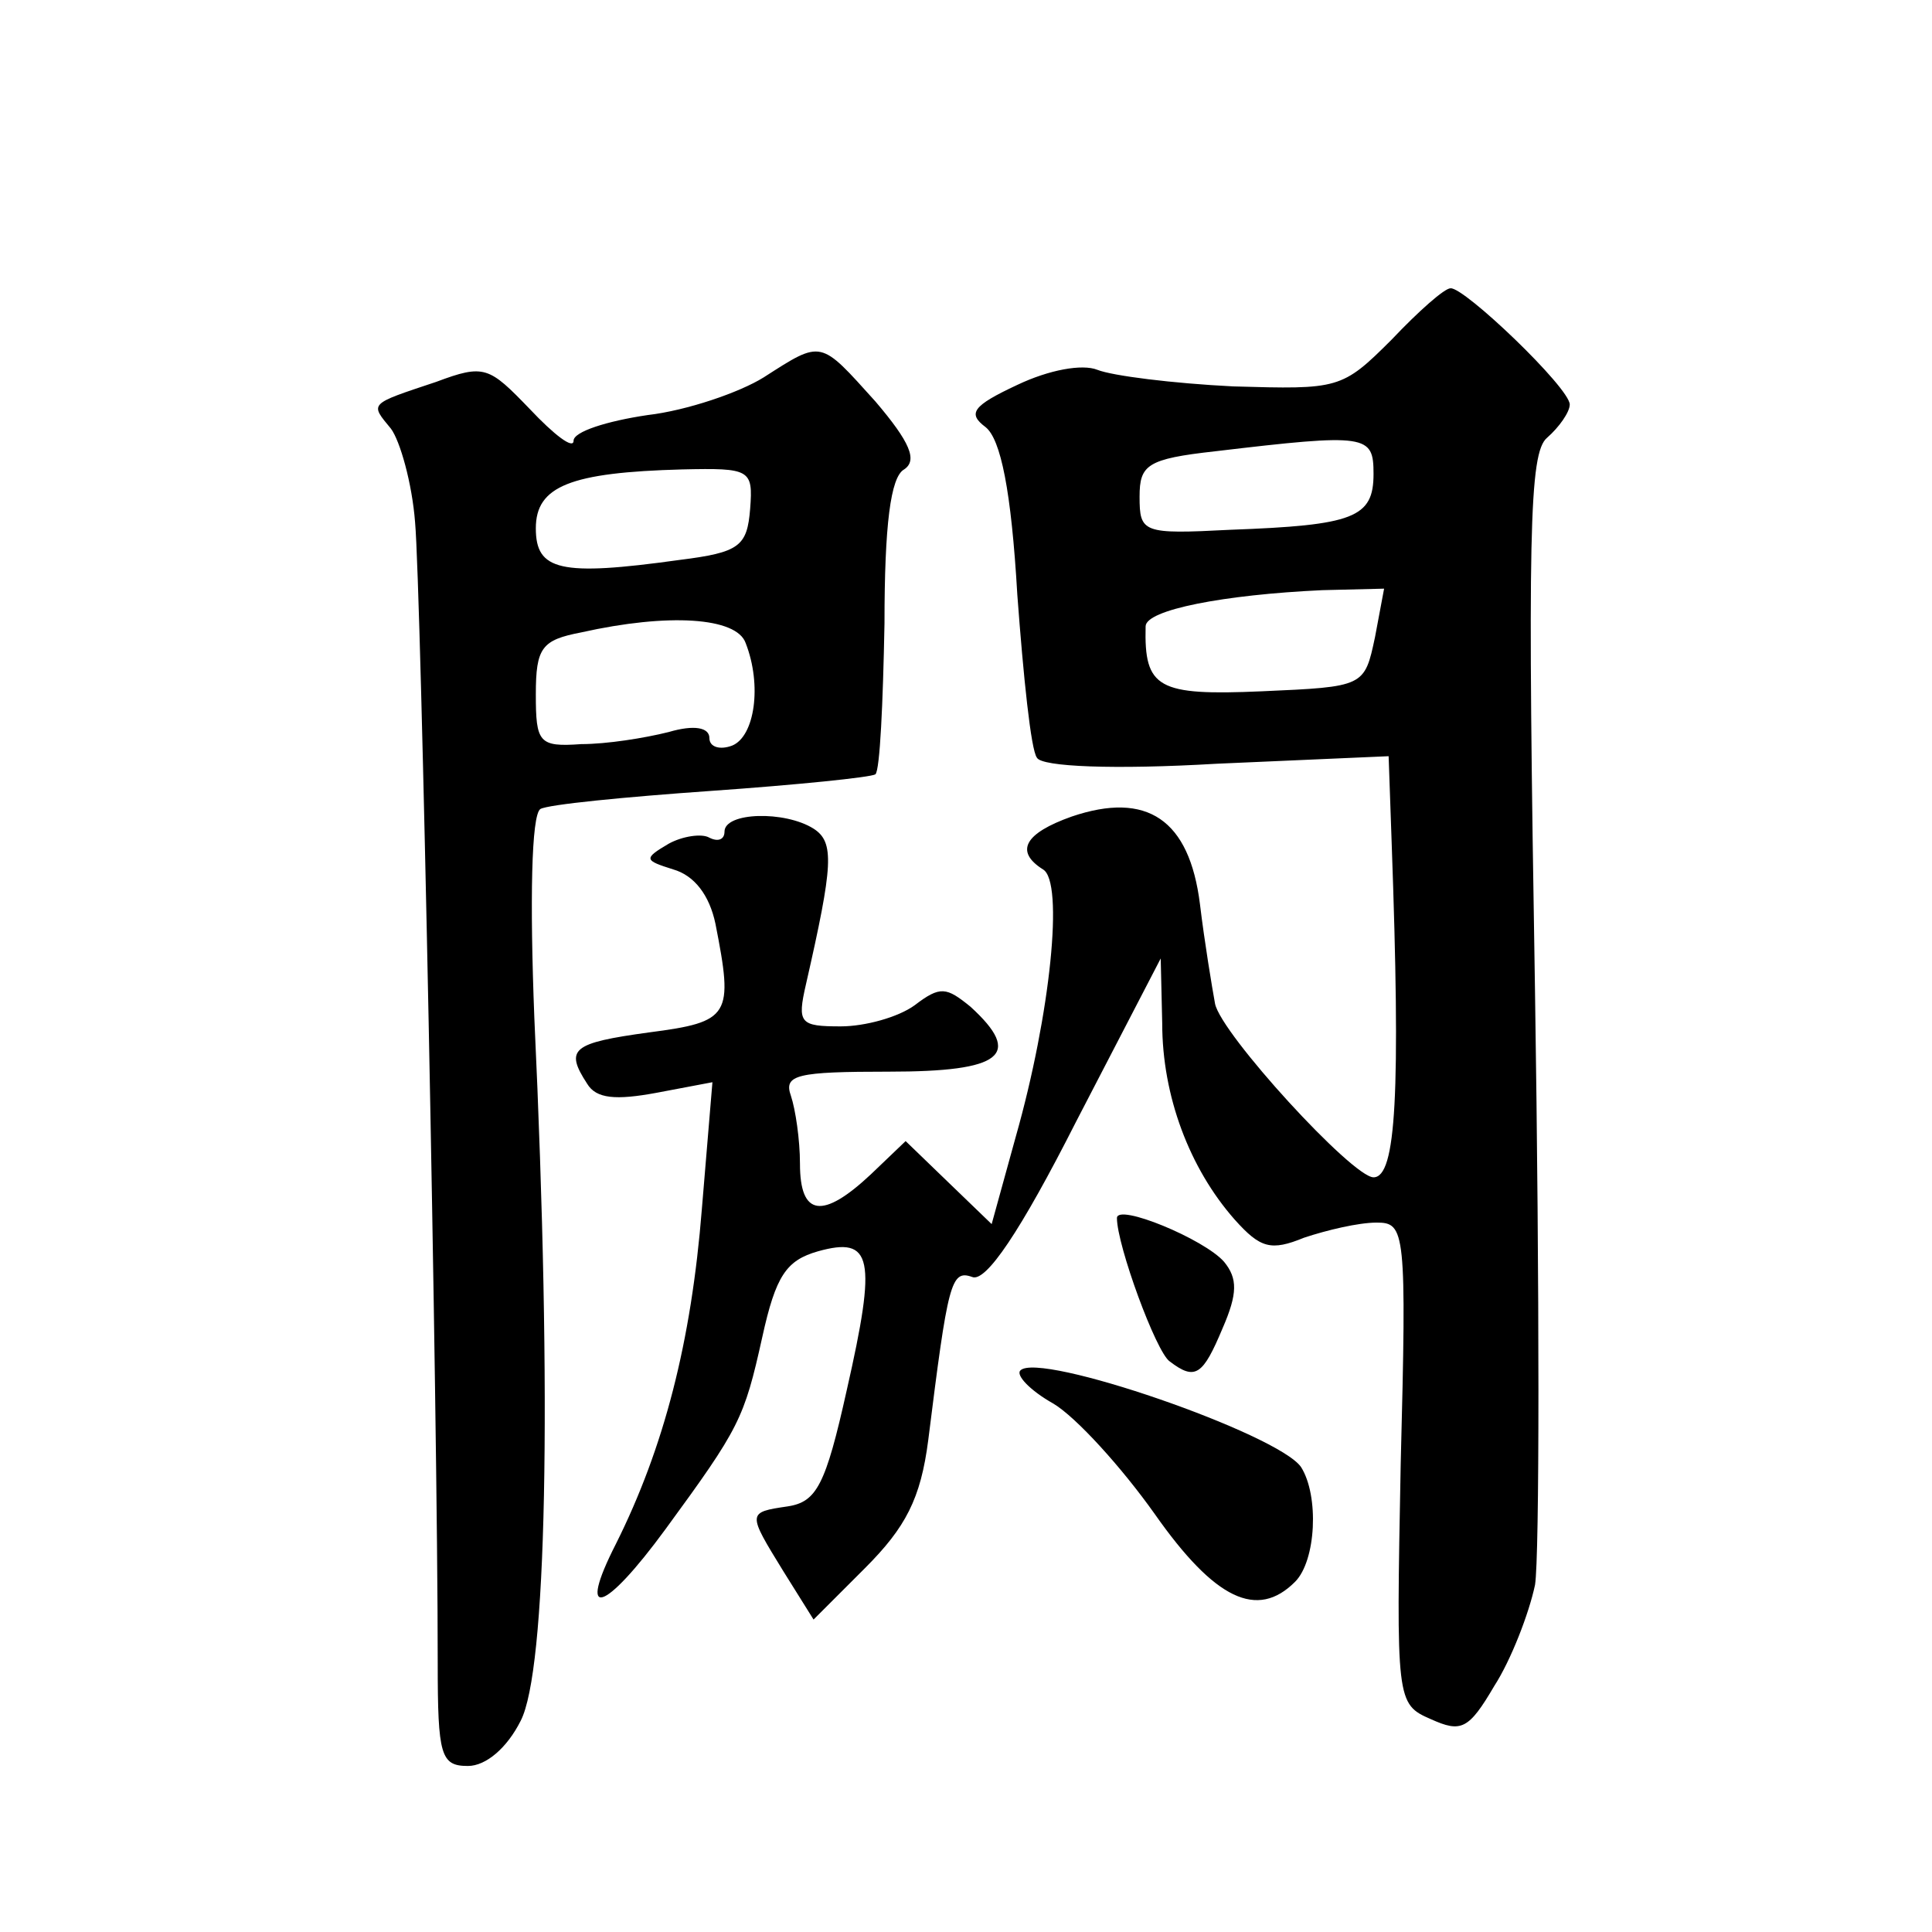
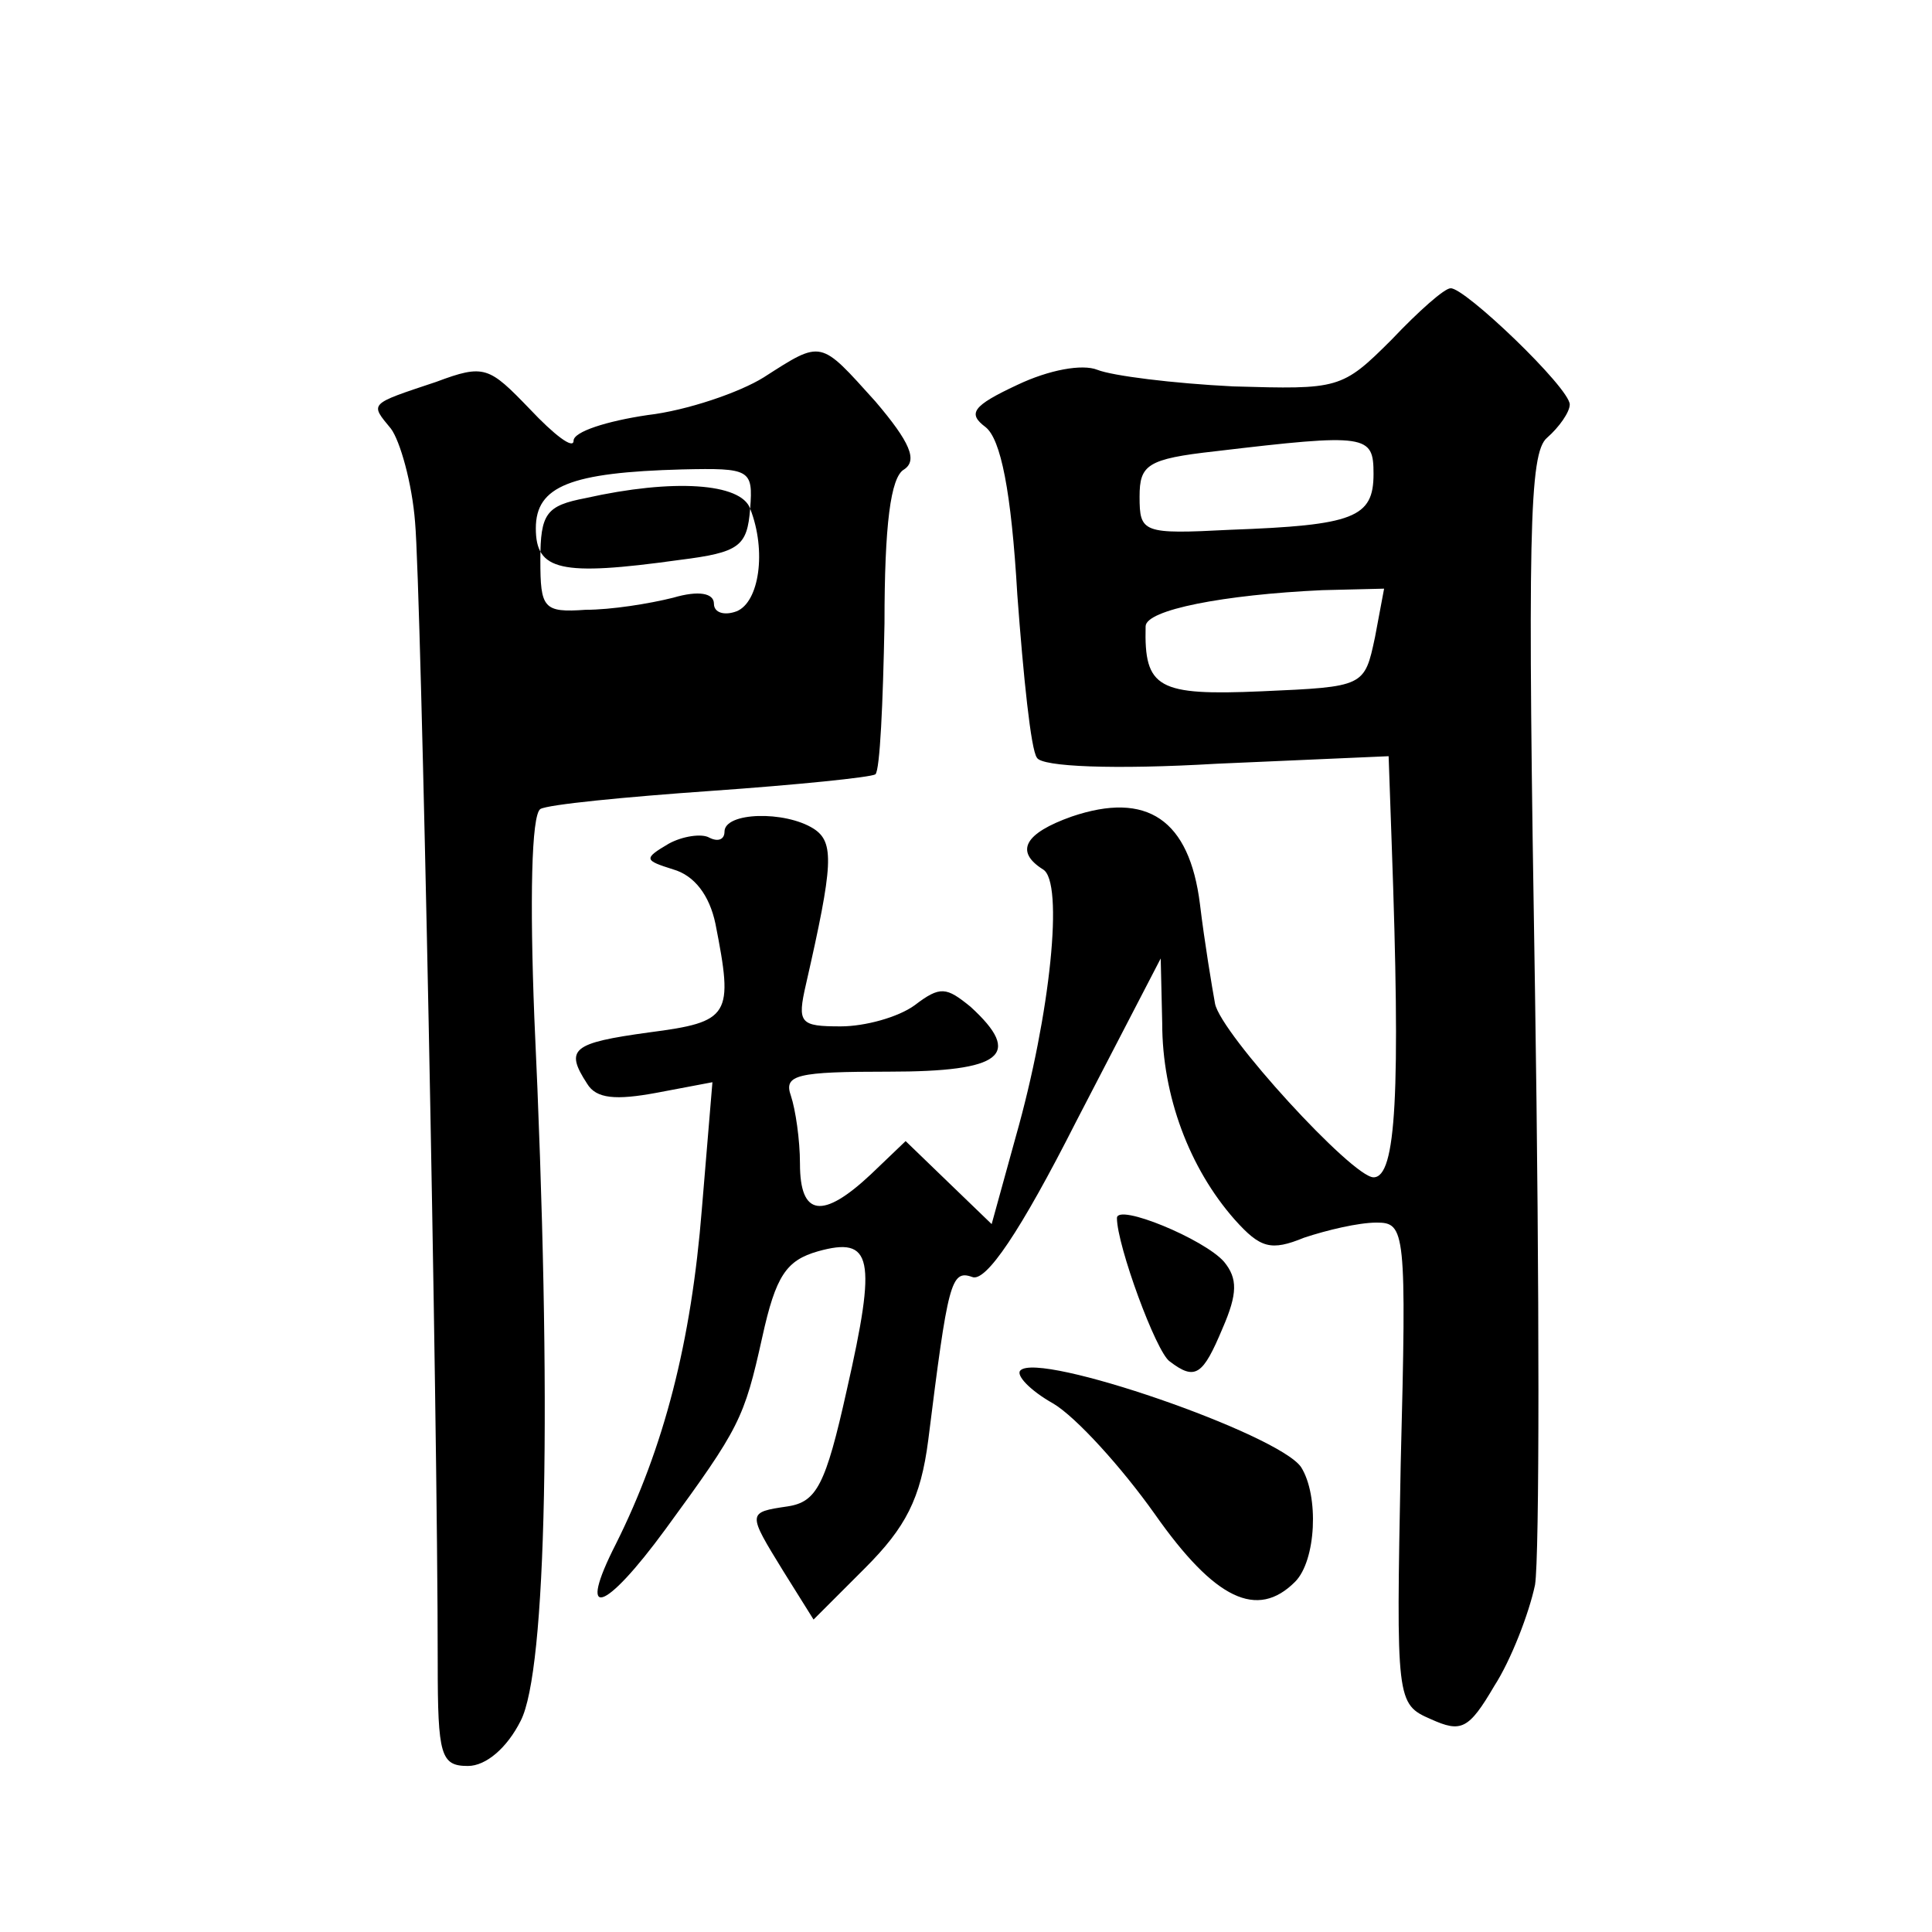
<svg xmlns="http://www.w3.org/2000/svg" version="1.0" width="128pt" height="128pt" viewBox="0 0 128 128" preserveAspectRatio="xMidYMid meet">
  <g transform="translate(0,128) scale(0.1,-0.1)" fill="#0" stroke="none">
-     <path d="M922 1055 c-33 -33 -35 -33 -105 -31 -40 2 -80 7 -90 11 -10 4 -32 0 -53 -10 -30 -14 -33 -19 -21 -28 10 -8 17 -42 21 -111 4 -54 9 -103 13 -108 3 -6 51 -8 119 -4 l114 5 2 -57 c6 -167 3 -222 -12 -222 -14 0 -101 95 -105 115 -2 11 -7 41 -10 66 -7 56 -35 75 -85 58 -31 -11 -38 -23 -19 -35 14 -8 5 -96 -18 -177 l-16 -58 -28 27 -29 28 -23 -22 c-32 -30 -47 -28 -47 7 0 16 -3 36 -6 45 -5 14 4 16 65 16 75 0 89 11 54 43 -16 13 -20 14 -37 1 -11 -8 -33 -14 -49 -14 -27 0 -29 2 -23 28 18 79 19 94 5 103 -19 12 -59 11 -59 -2 0 -5 -4 -7 -10 -4 -5 3 -18 1 -27 -4 -17 -10 -16 -11 3 -17 14 -4 24 -17 28 -36 12 -61 10 -65 -44 -72 -51 -7 -56 -11 -41 -34 6 -10 19 -11 46 -6 l37 7 -7 -84 c-7 -88 -25 -158 -57 -222 -26 -51 -8 -46 33 10 49 67 52 73 64 127 9 41 16 51 37 57 36 10 39 -4 19 -92 -14 -63 -20 -74 -39 -77 -27 -4 -27 -4 -3 -43 l20 -32 34 34 c27 27 37 46 42 85 13 104 15 113 29 108 9 -4 32 30 69 103 l56 108 1 -43 c0 -48 18 -96 48 -130 17 -19 24 -21 46 -12 15 5 36 10 48 10 19 0 20 -5 16 -160 -3 -157 -3 -159 20 -169 20 -9 25 -7 42 22 11 17 23 48 27 67 3 19 3 195 0 392 -5 304 -4 358 8 368 8 7 15 17 15 22 0 11 -70 78 -79 77 -4 0 -21 -15 -39 -34z m-12 -89 c0 -29 -13 -34 -95 -37 -58 -3 -60 -2 -60 22 0 21 5 25 50 30 101 12 105 11 105 -15z m1 -108 c-7 -33 -7 -33 -75 -36 -69 -3 -78 2 -77 43 0 11 52 21 117 24 l41 1 -6 -32z M506 1030 c-16 -10 -51 -22 -77 -25 -27 -4 -49 -11 -49 -17 0 -6 -13 4 -29 21 -27 28 -30 30 -62 18 -45 -15 -44 -14 -30 -31 6 -8 14 -36 16 -62 4 -44 15 -588 15 -756 0 -61 2 -68 20 -68 12 0 26 12 35 30 17 33 21 209 9 466 -3 77 -2 134 4 138 5 3 56 8 113 12 57 4 106 9 109 11 3 3 5 47 6 100 0 65 4 97 13 102 9 6 4 18 -19 45 -37 41 -35 41 -74 16z m-9 -87 c-2 -25 -7 -29 -47 -34 -79 -11 -95 -7 -95 21 0 28 23 37 97 39 45 1 47 0 45 -26z m-3 -89 c11 -28 6 -62 -9 -68 -8 -3 -15 -1 -15 5 0 7 -10 9 -27 4 -16 -4 -41 -8 -58 -8 -28 -2 -30 1 -30 33 0 31 4 36 30 41 58 13 103 10 109 -7z M740 473 c0 -18 26 -89 35 -95 17 -13 22 -9 35 22 10 23 10 33 1 44 -13 15 -71 39 -71 29z M676 372 c-3 -3 6 -13 22 -22 15 -9 45 -42 67 -73 40 -57 68 -70 93 -45 14 14 16 57 4 76 -15 22 -174 77 -186 64z" />
+     <path d="M922 1055 c-33 -33 -35 -33 -105 -31 -40 2 -80 7 -90 11 -10 4 -32 0 -53 -10 -30 -14 -33 -19 -21 -28 10 -8 17 -42 21 -111 4 -54 9 -103 13 -108 3 -6 51 -8 119 -4 l114 5 2 -57 c6 -167 3 -222 -12 -222 -14 0 -101 95 -105 115 -2 11 -7 41 -10 66 -7 56 -35 75 -85 58 -31 -11 -38 -23 -19 -35 14 -8 5 -96 -18 -177 l-16 -58 -28 27 -29 28 -23 -22 c-32 -30 -47 -28 -47 7 0 16 -3 36 -6 45 -5 14 4 16 65 16 75 0 89 11 54 43 -16 13 -20 14 -37 1 -11 -8 -33 -14 -49 -14 -27 0 -29 2 -23 28 18 79 19 94 5 103 -19 12 -59 11 -59 -2 0 -5 -4 -7 -10 -4 -5 3 -18 1 -27 -4 -17 -10 -16 -11 3 -17 14 -4 24 -17 28 -36 12 -61 10 -65 -44 -72 -51 -7 -56 -11 -41 -34 6 -10 19 -11 46 -6 l37 7 -7 -84 c-7 -88 -25 -158 -57 -222 -26 -51 -8 -46 33 10 49 67 52 73 64 127 9 41 16 51 37 57 36 10 39 -4 19 -92 -14 -63 -20 -74 -39 -77 -27 -4 -27 -4 -3 -43 l20 -32 34 34 c27 27 37 46 42 85 13 104 15 113 29 108 9 -4 32 30 69 103 l56 108 1 -43 c0 -48 18 -96 48 -130 17 -19 24 -21 46 -12 15 5 36 10 48 10 19 0 20 -5 16 -160 -3 -157 -3 -159 20 -169 20 -9 25 -7 42 22 11 17 23 48 27 67 3 19 3 195 0 392 -5 304 -4 358 8 368 8 7 15 17 15 22 0 11 -70 78 -79 77 -4 0 -21 -15 -39 -34z m-12 -89 c0 -29 -13 -34 -95 -37 -58 -3 -60 -2 -60 22 0 21 5 25 50 30 101 12 105 11 105 -15z m1 -108 c-7 -33 -7 -33 -75 -36 -69 -3 -78 2 -77 43 0 11 52 21 117 24 l41 1 -6 -32z M506 1030 c-16 -10 -51 -22 -77 -25 -27 -4 -49 -11 -49 -17 0 -6 -13 4 -29 21 -27 28 -30 30 -62 18 -45 -15 -44 -14 -30 -31 6 -8 14 -36 16 -62 4 -44 15 -588 15 -756 0 -61 2 -68 20 -68 12 0 26 12 35 30 17 33 21 209 9 466 -3 77 -2 134 4 138 5 3 56 8 113 12 57 4 106 9 109 11 3 3 5 47 6 100 0 65 4 97 13 102 9 6 4 18 -19 45 -37 41 -35 41 -74 16z m-9 -87 c-2 -25 -7 -29 -47 -34 -79 -11 -95 -7 -95 21 0 28 23 37 97 39 45 1 47 0 45 -26z c11 -28 6 -62 -9 -68 -8 -3 -15 -1 -15 5 0 7 -10 9 -27 4 -16 -4 -41 -8 -58 -8 -28 -2 -30 1 -30 33 0 31 4 36 30 41 58 13 103 10 109 -7z M740 473 c0 -18 26 -89 35 -95 17 -13 22 -9 35 22 10 23 10 33 1 44 -13 15 -71 39 -71 29z M676 372 c-3 -3 6 -13 22 -22 15 -9 45 -42 67 -73 40 -57 68 -70 93 -45 14 14 16 57 4 76 -15 22 -174 77 -186 64z" />
  </g>
</svg>